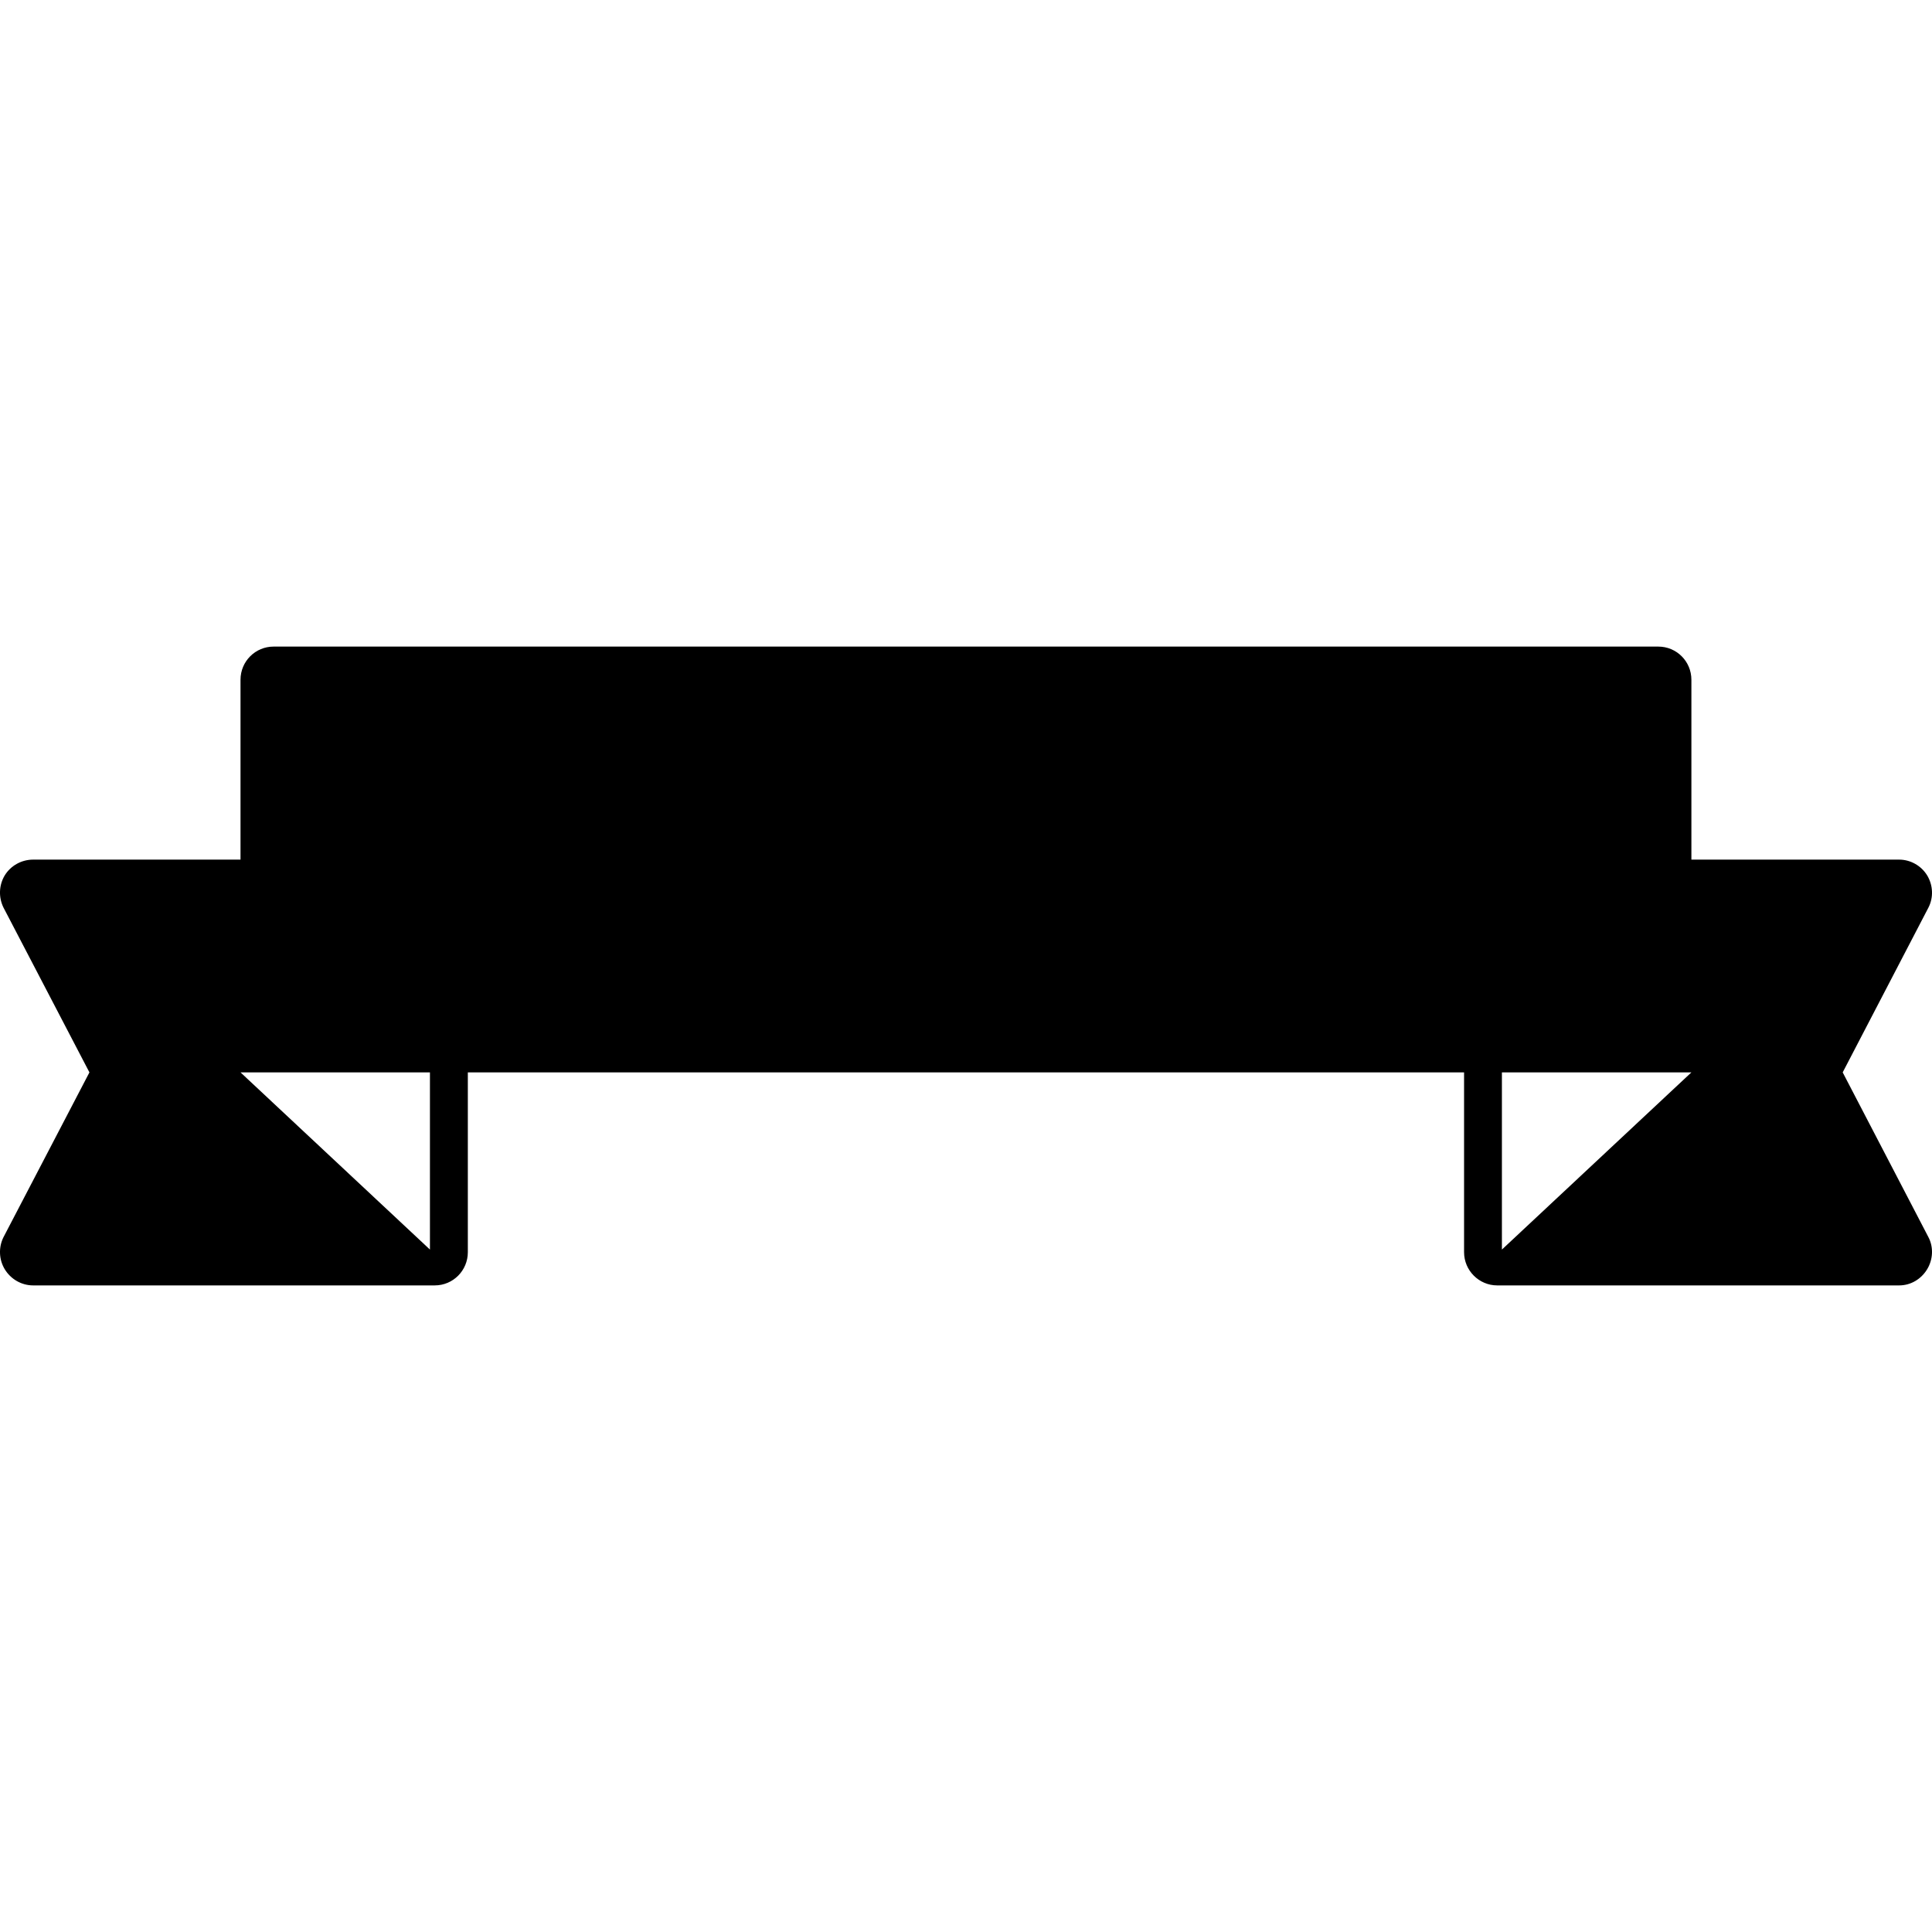
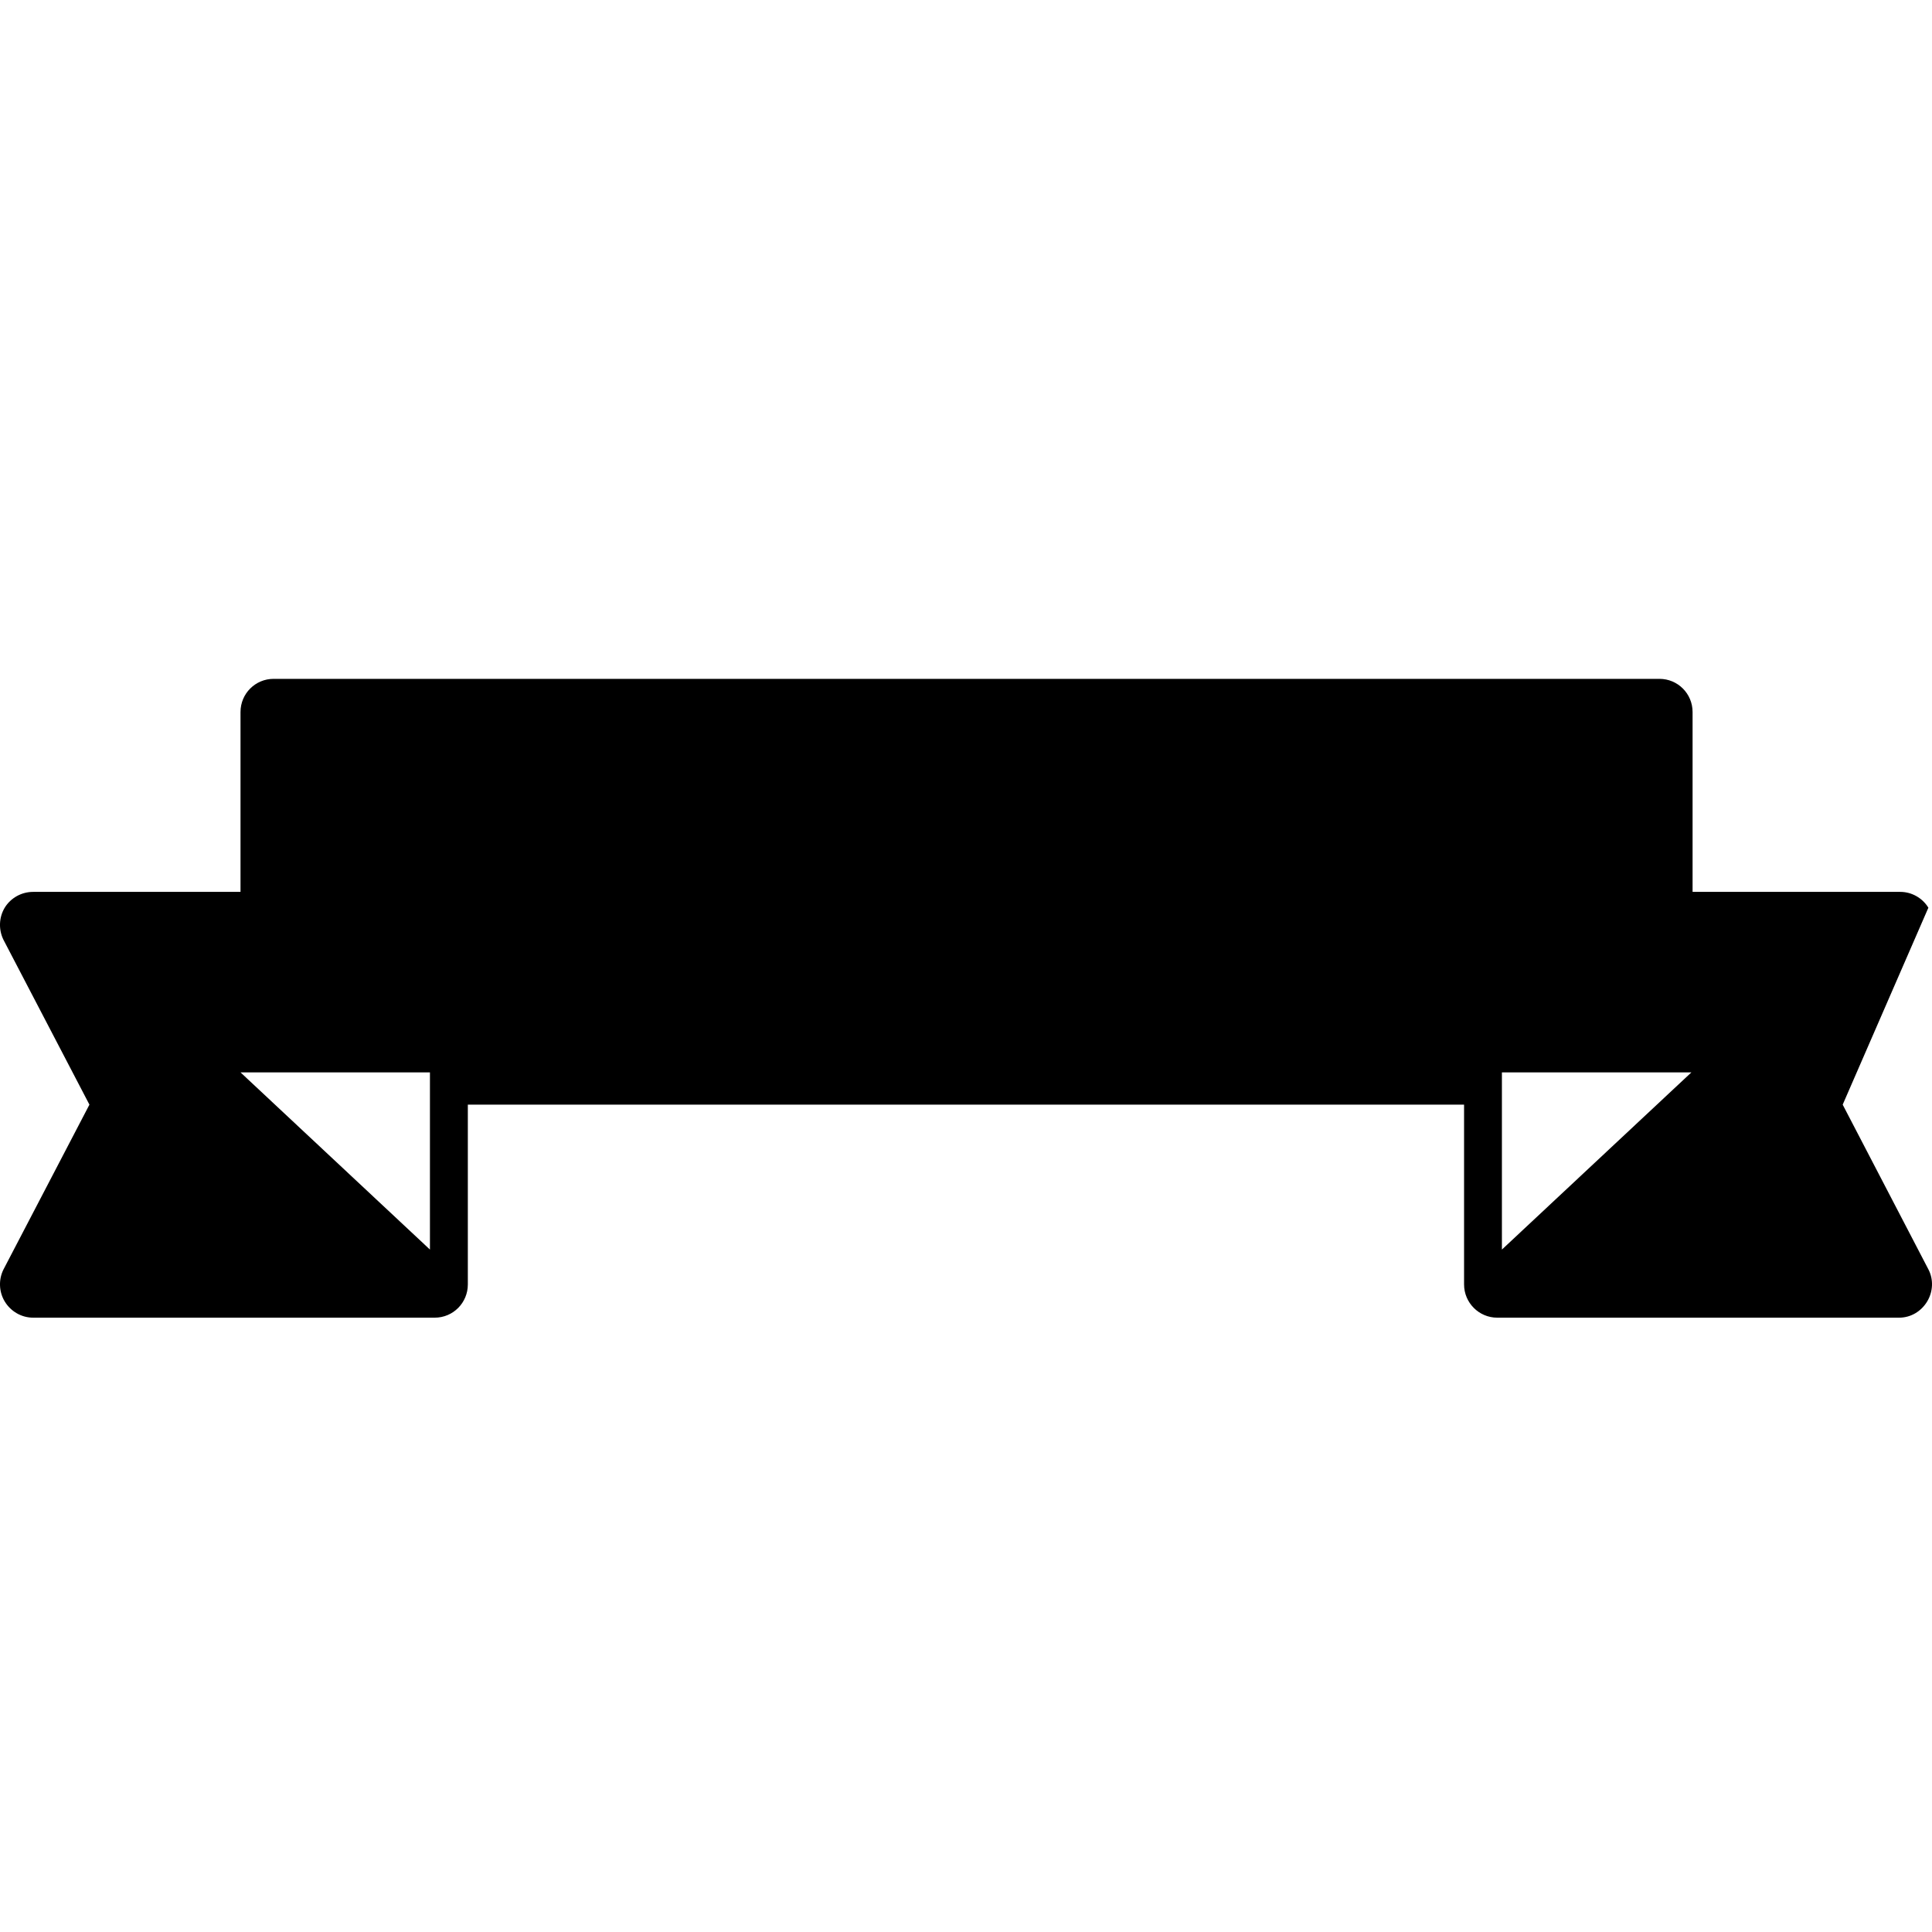
<svg xmlns="http://www.w3.org/2000/svg" version="1.1" id="Layer_1" x="0px" y="0px" width="20px" height="20px" viewBox="0 0 80 80" xml:space="preserve">
  <g>
-     <path d="M79.85,37.586c0.219-0.422,0.195-0.929-0.049-1.336c-0.249-0.406-0.693-0.655-1.162-0.655h-8.602v-7.447    c0-0.766-0.617-1.374-1.369-1.374H11.327c-0.751,0-1.368,0.608-1.368,1.374v7.447H1.373c-0.483,0-0.929,0.249-1.178,0.655    c-0.244,0.407-0.259,0.914-0.048,1.336l3.556,6.819l-3.556,6.819c-0.211,0.416-0.196,0.924,0.048,1.33    c0.249,0.412,0.694,0.672,1.178,0.672h16.626c0.766,0,1.373-0.619,1.373-1.375v-7.446h41.252v7.446    c0,0.756,0.617,1.375,1.372,1.375h16.643c0.482,0,0.913-0.26,1.162-0.672c0.244-0.406,0.268-0.914,0.049-1.33l-3.548-6.819    L79.85,37.586z M17.803,51.742l-7.844-7.337h7.844V51.742z M62.191,51.742v-7.337h7.846L62.191,51.742z" />
+     <path d="M79.85,37.586c-0.249-0.406-0.693-0.655-1.162-0.655h-8.602v-7.447    c0-0.766-0.617-1.374-1.369-1.374H11.327c-0.751,0-1.368,0.608-1.368,1.374v7.447H1.373c-0.483,0-0.929,0.249-1.178,0.655    c-0.244,0.407-0.259,0.914-0.048,1.336l3.556,6.819l-3.556,6.819c-0.211,0.416-0.196,0.924,0.048,1.33    c0.249,0.412,0.694,0.672,1.178,0.672h16.626c0.766,0,1.373-0.619,1.373-1.375v-7.446h41.252v7.446    c0,0.756,0.617,1.375,1.372,1.375h16.643c0.482,0,0.913-0.26,1.162-0.672c0.244-0.406,0.268-0.914,0.049-1.33l-3.548-6.819    L79.85,37.586z M17.803,51.742l-7.844-7.337h7.844V51.742z M62.191,51.742v-7.337h7.846L62.191,51.742z" />
  </g>
</svg>